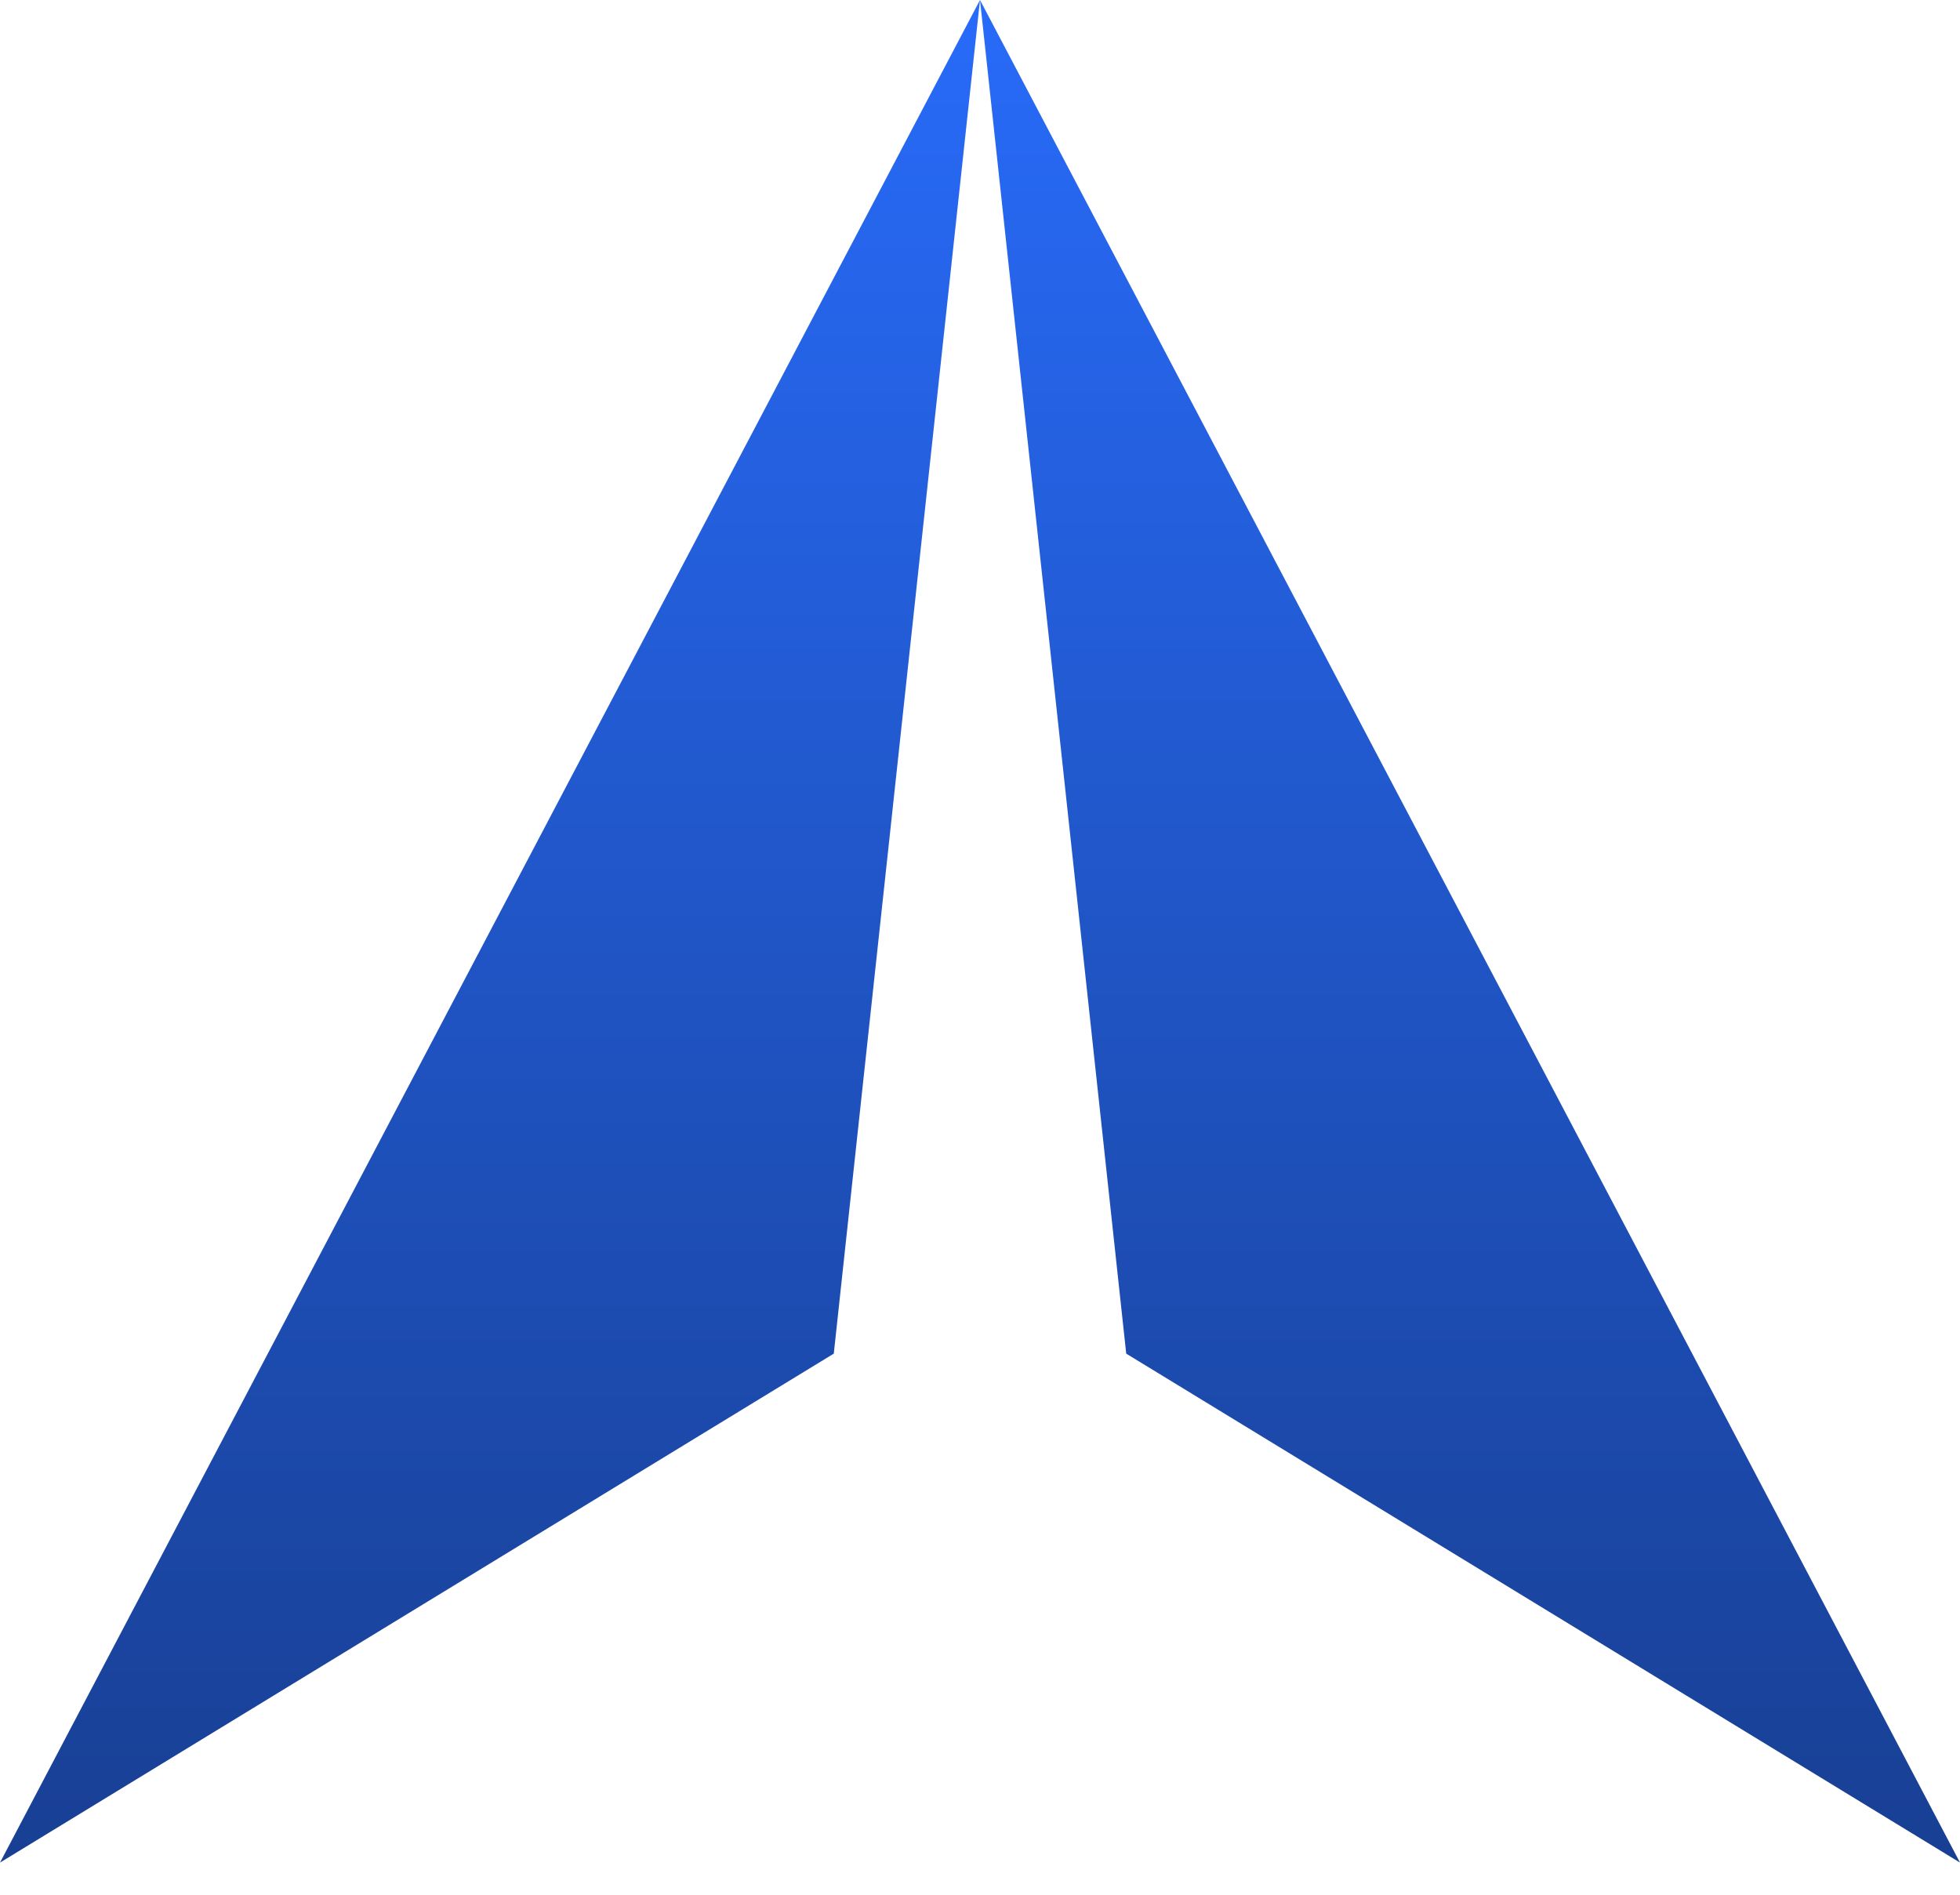
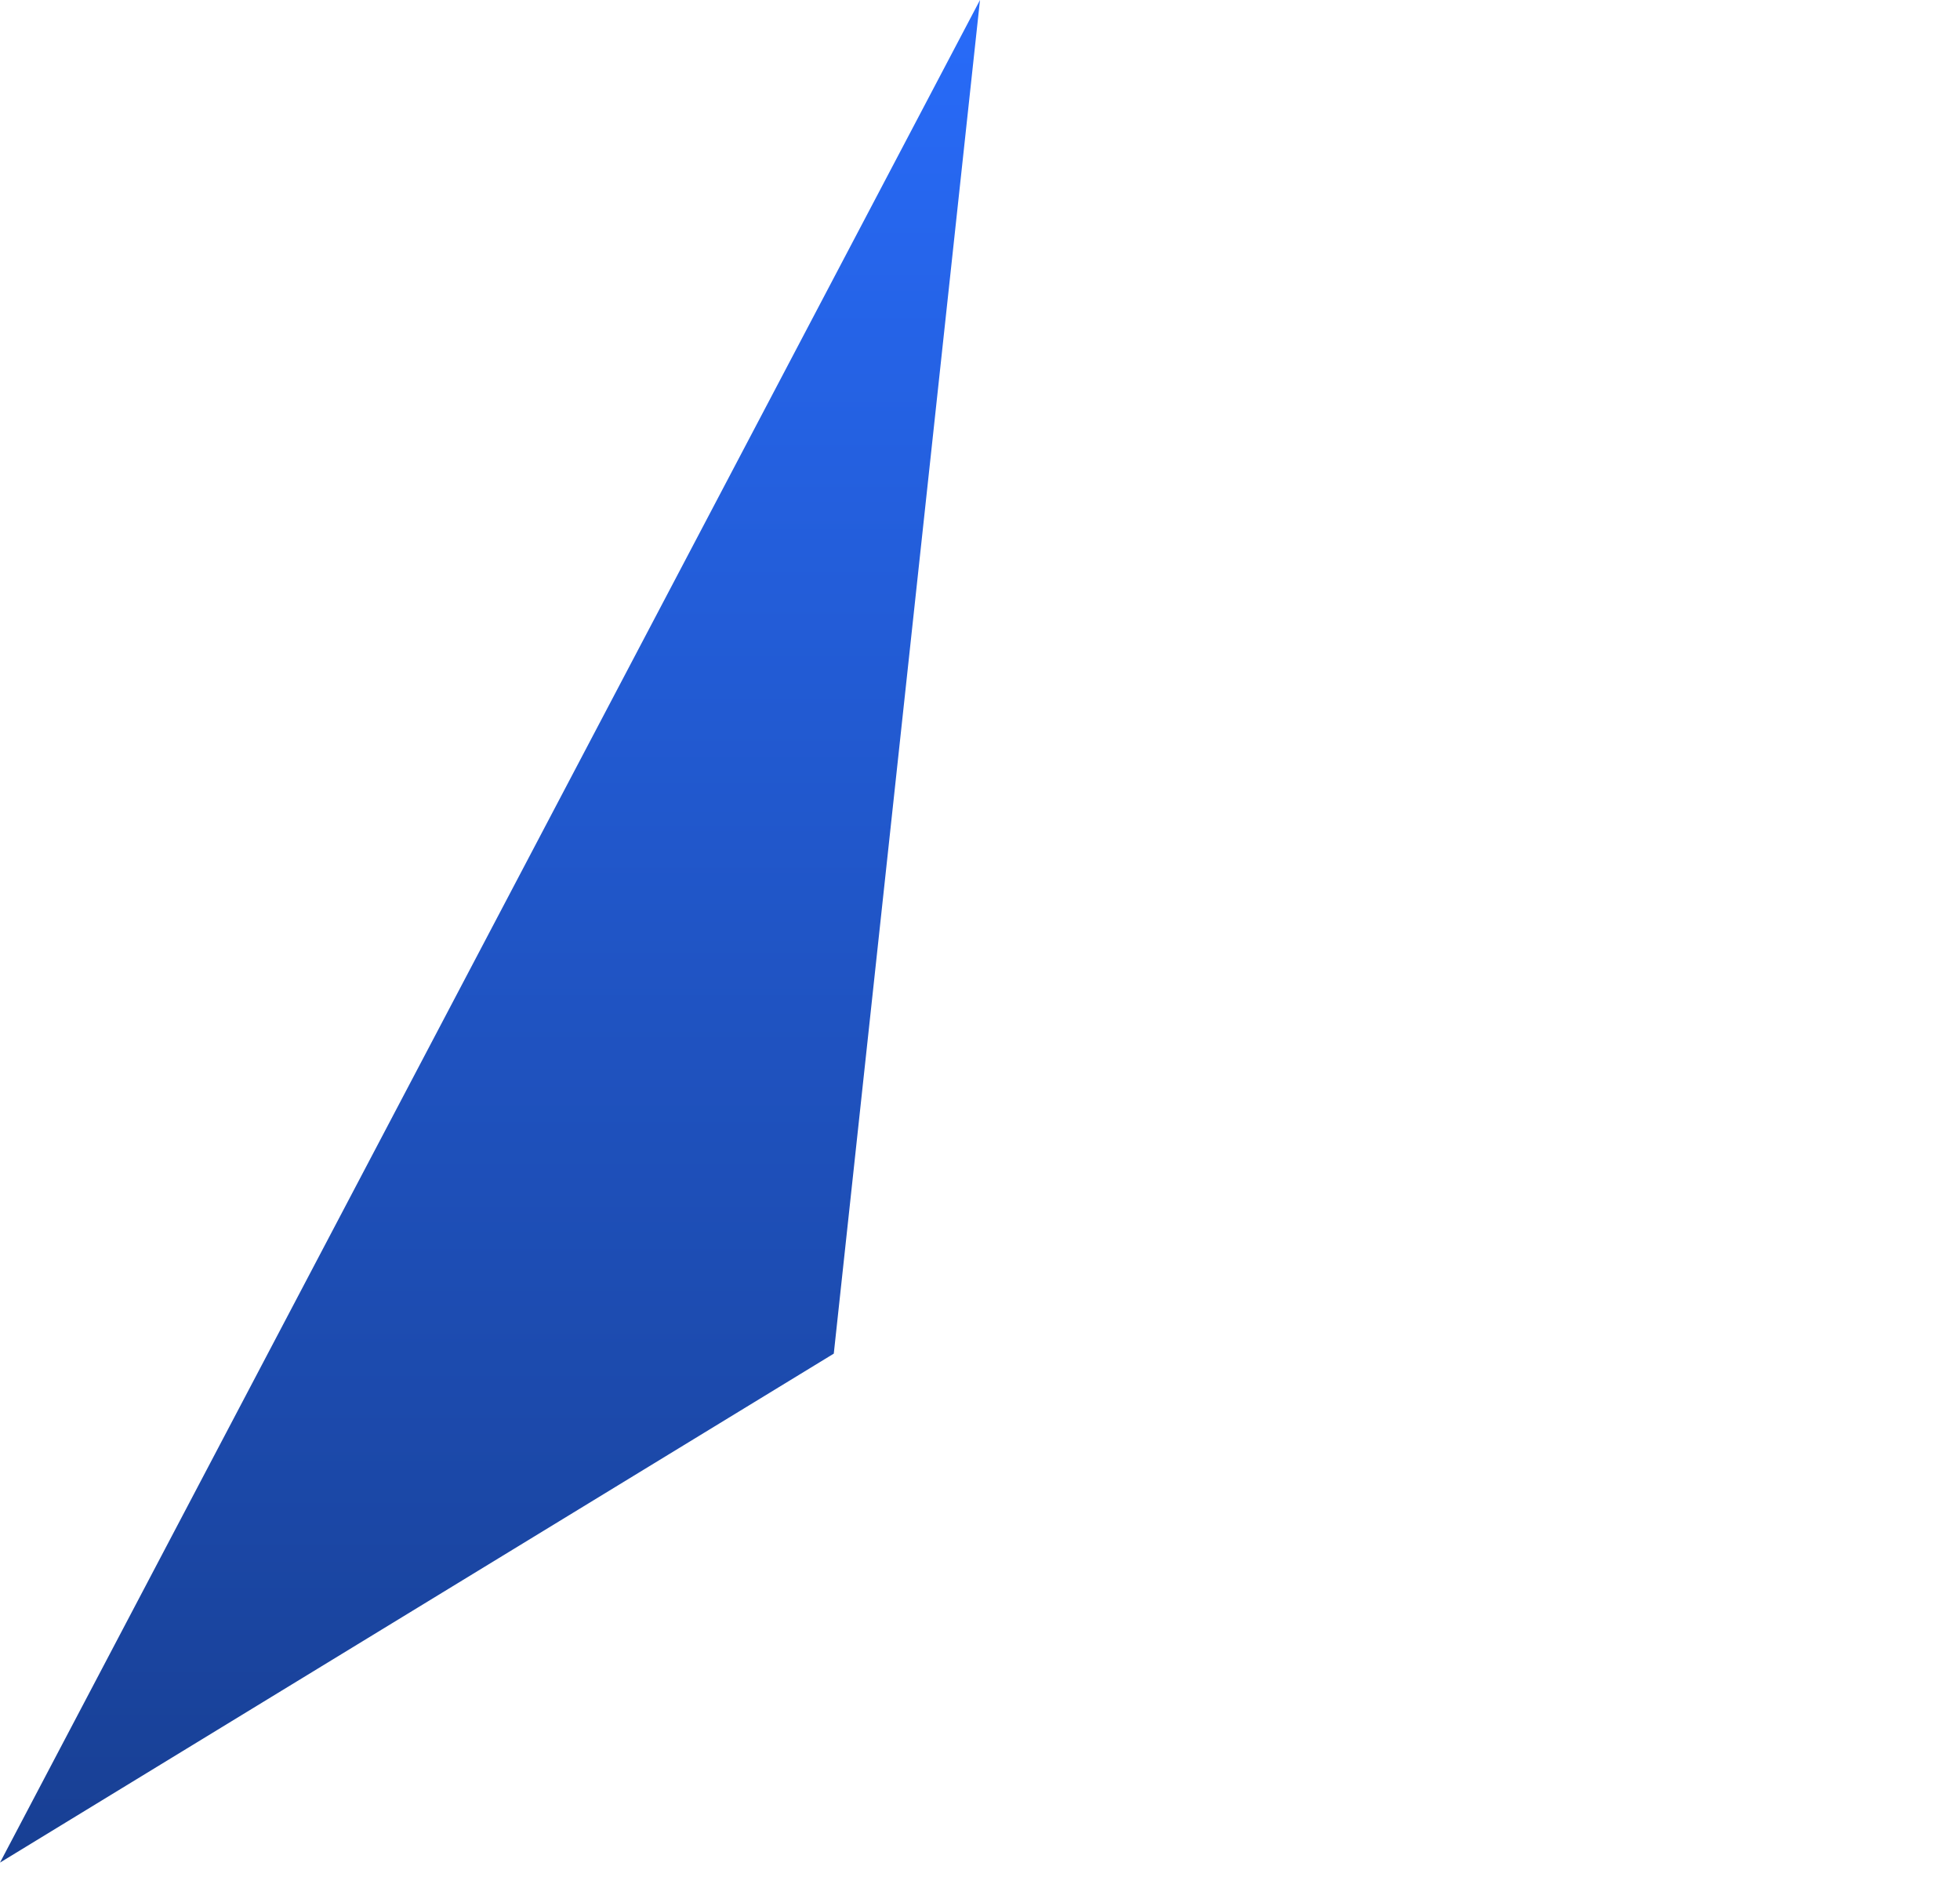
<svg xmlns="http://www.w3.org/2000/svg" width="30" height="29" viewBox="0 0 30 29" fill="none">
-   <path d="M15 0L12.762 20.718L0 28.508L15 0Z" fill="url(#paint0_linear_2023_687)" />
-   <path d="M15 0L17.238 20.718L30 28.508L15 0Z" fill="url(#paint1_linear_2023_687)" />
+   <path d="M15 0L12.762 20.718L0 28.508L15 0" fill="url(#paint0_linear_2023_687)" />
  <defs>
    <linearGradient id="paint0_linear_2023_687" x1="7.5" y1="0" x2="7.5" y2="28.508" gradientUnits="userSpaceOnUse">
      <stop stop-color="#286BF9" />
      <stop offset="1" stop-color="#183F93" />
    </linearGradient>
    <linearGradient id="paint1_linear_2023_687" x1="22.5" y1="0" x2="22.5" y2="28.508" gradientUnits="userSpaceOnUse">
      <stop stop-color="#286BF9" />
      <stop offset="1" stop-color="#183F93" />
    </linearGradient>
  </defs>
</svg>